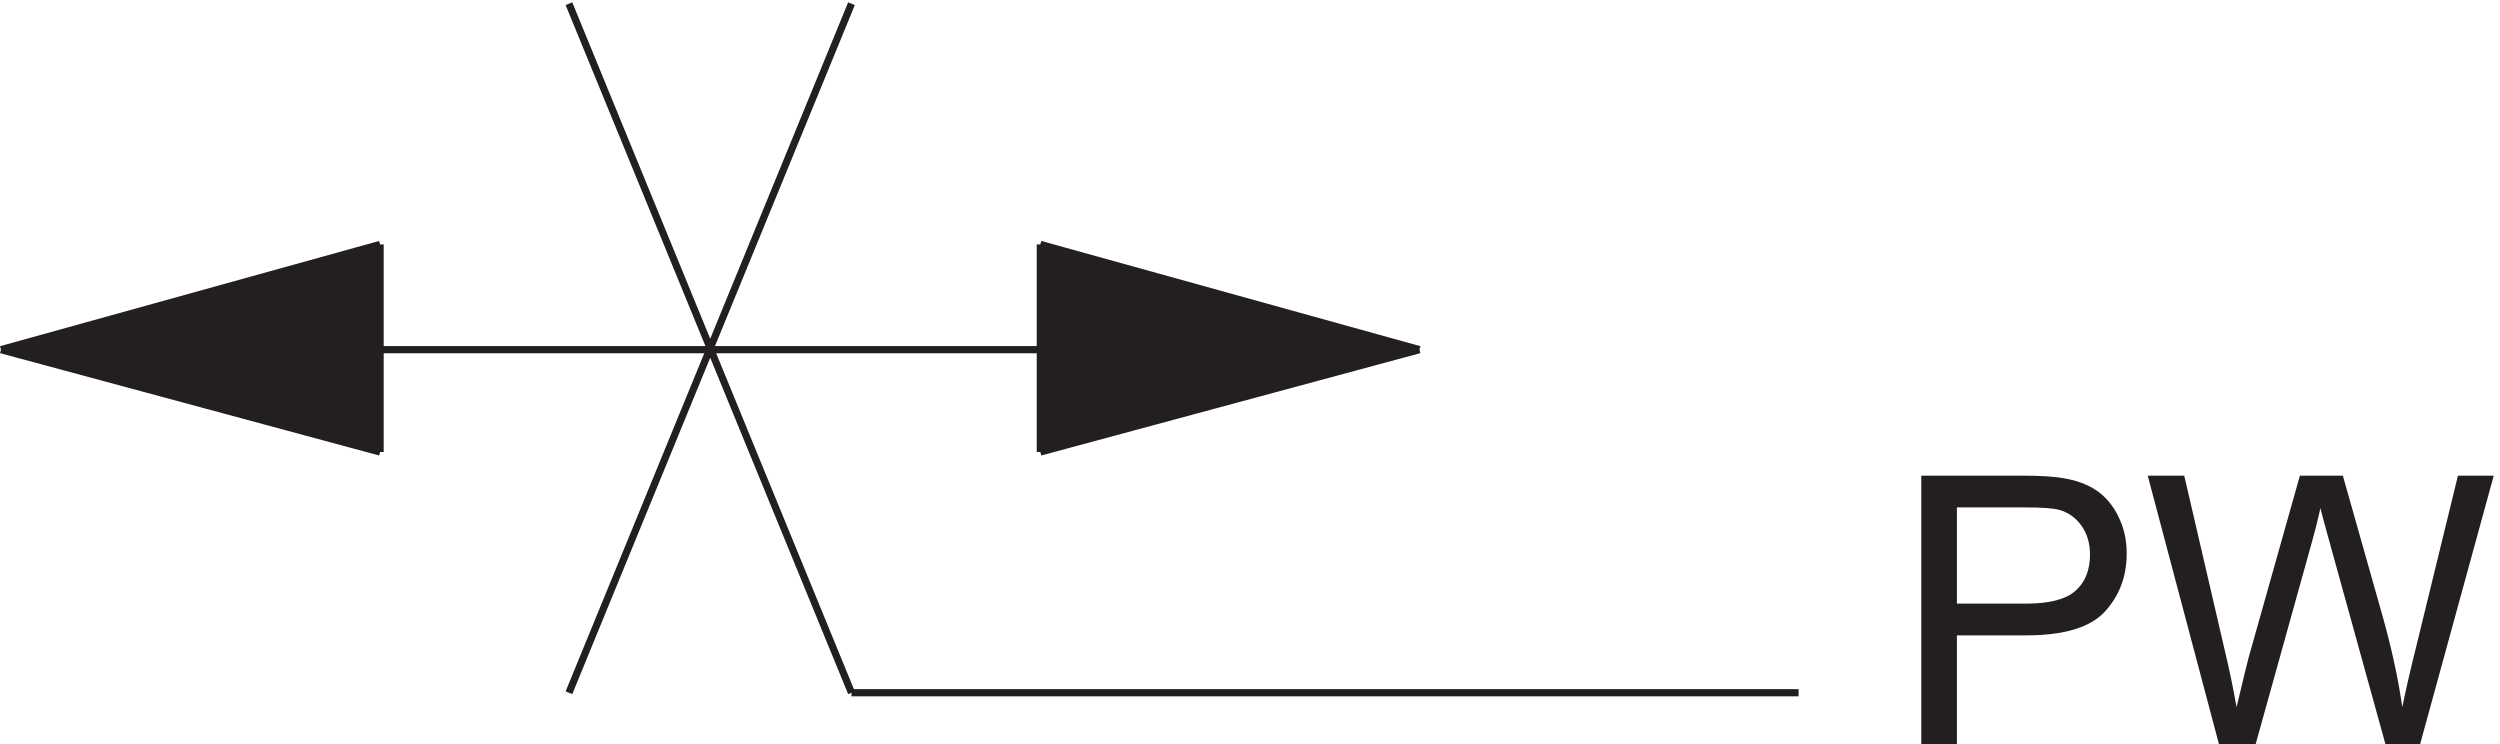
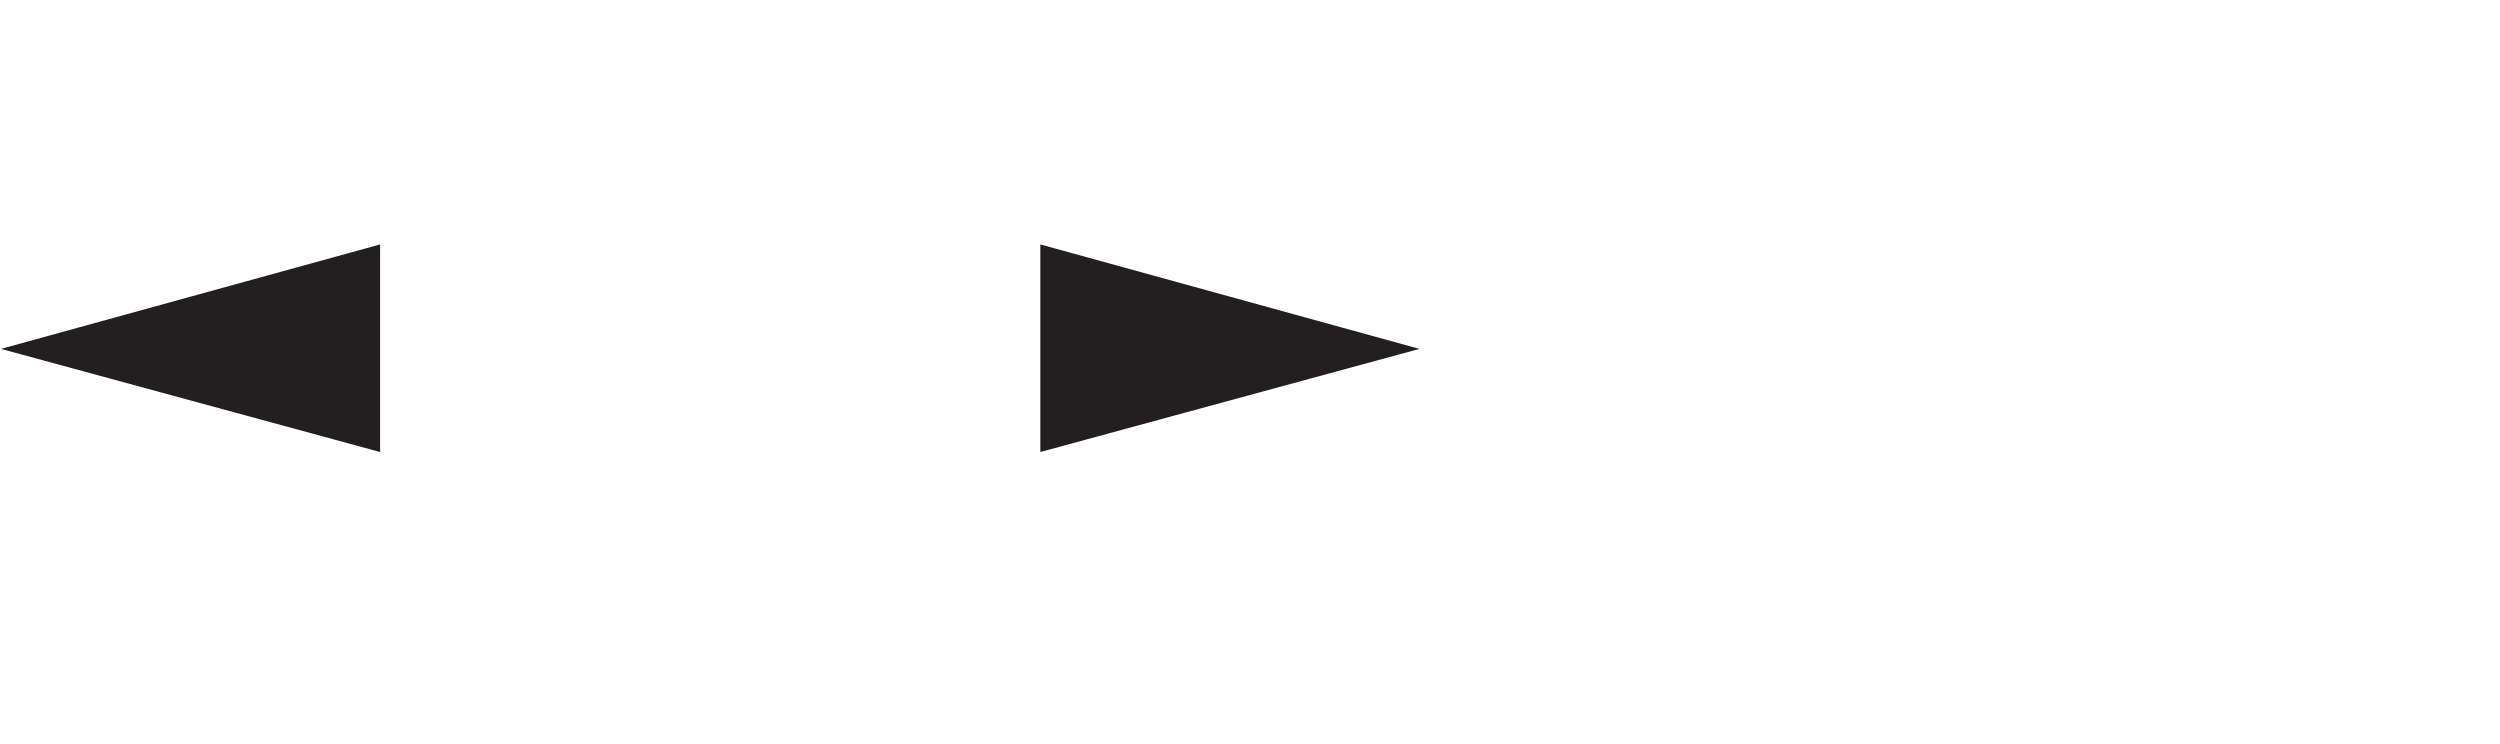
<svg xmlns="http://www.w3.org/2000/svg" xml:space="preserve" width="345.979" height="103.009">
-   <path d="M2001.51 191.523v280.032h105.63c18.59 0 32.79-.891 42.6-2.676 13.76-2.289 25.28-6.652 34.57-13.086 9.3-6.43 16.78-15.441 22.44-27.031 5.67-11.586 8.5-24.317 8.5-38.196 0-23.816-7.57-43.968-22.73-60.461-15.15-16.492-42.52-24.734-82.13-24.734h-71.82V191.523Zm37.06 146.891h72.39c23.95 0 40.94 4.457 51 13.367 10.06 8.918 15.09 21.461 15.09 37.637 0 11.715-2.96 21.742-8.88 30.086-5.92 8.34-13.72 13.848-23.4 16.519-6.23 1.657-17.76 2.481-34.57 2.481h-71.63v-100.09m272.84-146.891-74.3 280.032h38.01l42.59-183.571c4.59-19.226 8.54-38.328 11.84-57.304 7.14 29.929 11.34 47.183 12.61 51.769l53.3 189.106h44.7l40.11-141.735c10.06-35.148 17.32-68.195 21.77-99.14 3.57 17.703 8.22 38.015 13.95 60.937l43.93 179.938h37.25l-76.79-280.032h-35.72l-59.02 213.364c-4.97 17.828-7.9 28.781-8.78 32.855-2.93-12.859-5.67-23.812-8.22-32.855l-59.41-213.364h-37.82" style="fill:#231f20;fill-opacity:1;fill-rule:nonzero;stroke:none" transform="matrix(.133 0 0 -.133 -.31 128.545)" />
  <path d="M397.832 496.168v216L3.332 603.469M1084.83 712.168v-216l394.5 107.301" style="fill:#231f20;fill-opacity:1;fill-rule:evenodd;stroke:none" transform="matrix(.133 0 0 -.133 -.31 128.545)" />
-   <path d="m1084.83 712.168 394.5-109.5m0 0-394.5-106.5m-343.498 106.5h737.998m-590.998-357h985.498m-1475.998 466.5v-216m-394.5 106.5 394.5 109.5m686.998-216v216m-490.498 250.5 294-717m0 717-294-717m147 357h-738m394.5-106.5-394.5 106.5" style="fill:none;stroke:#231f20;stroke-width:7.5;stroke-linecap:butt;stroke-linejoin:miter;stroke-miterlimit:10;stroke-dasharray:none;stroke-opacity:1" transform="matrix(.133 0 0 -.133 -.31 128.545)" />
</svg>